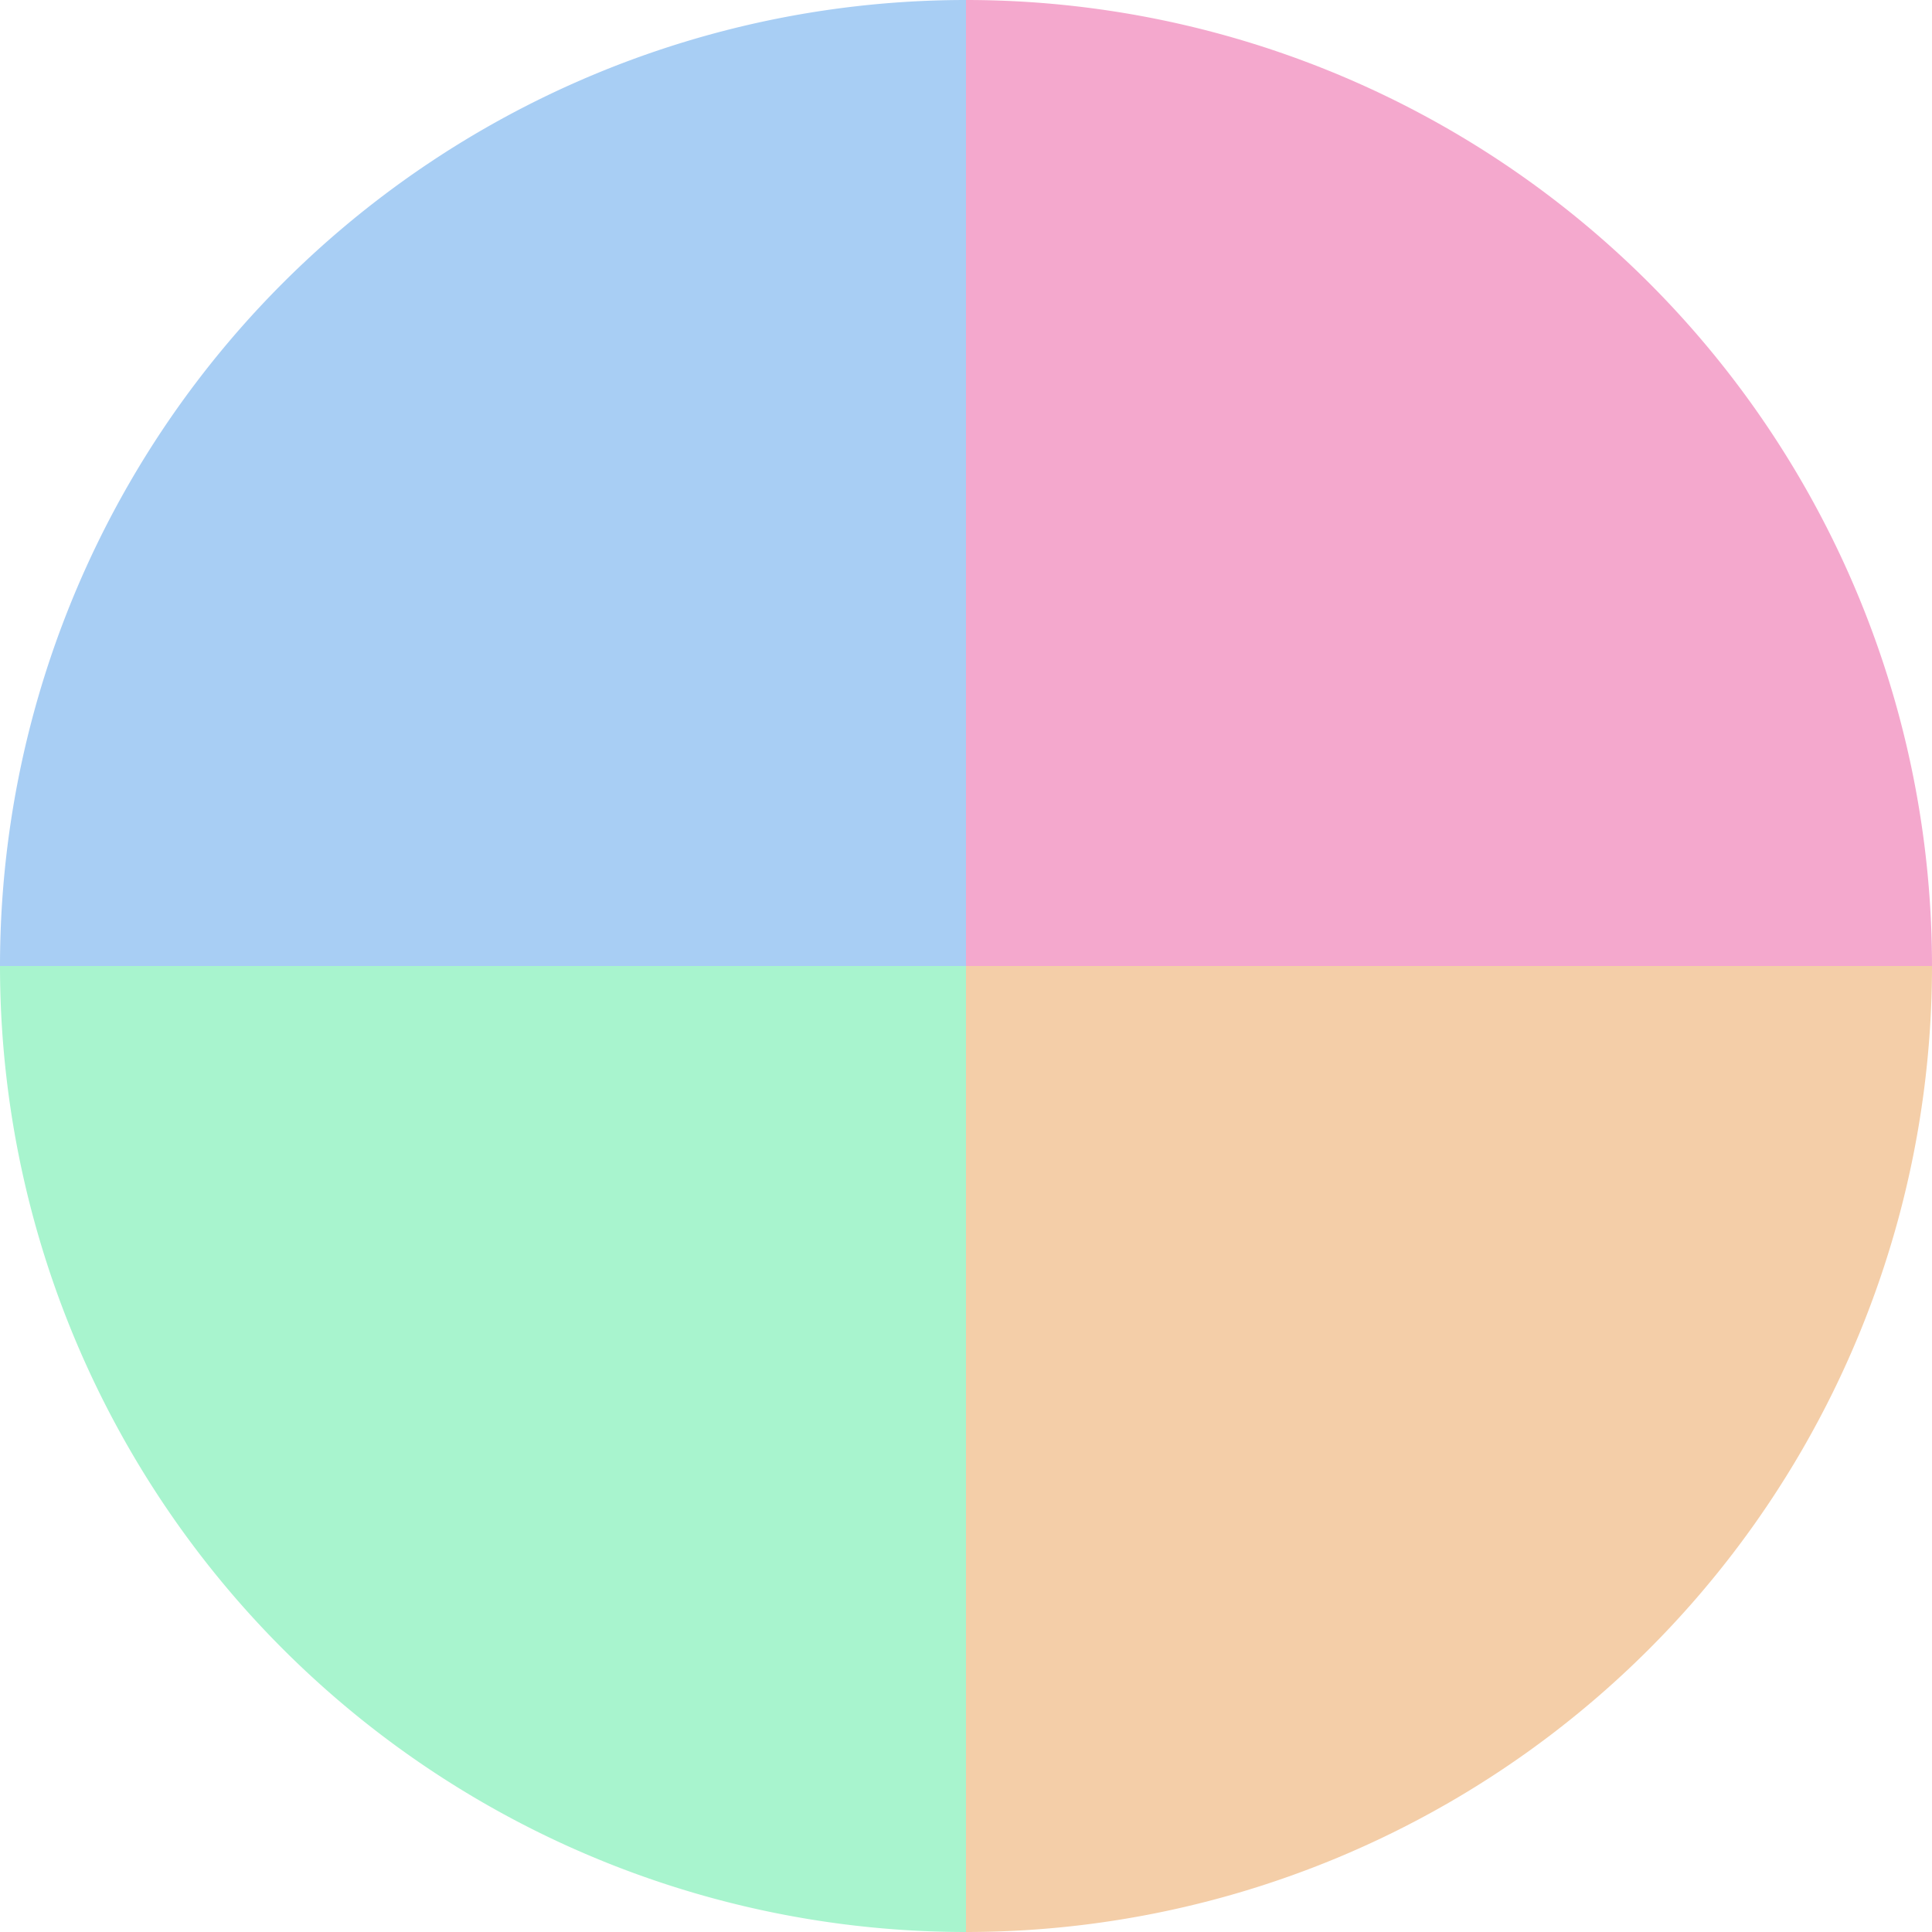
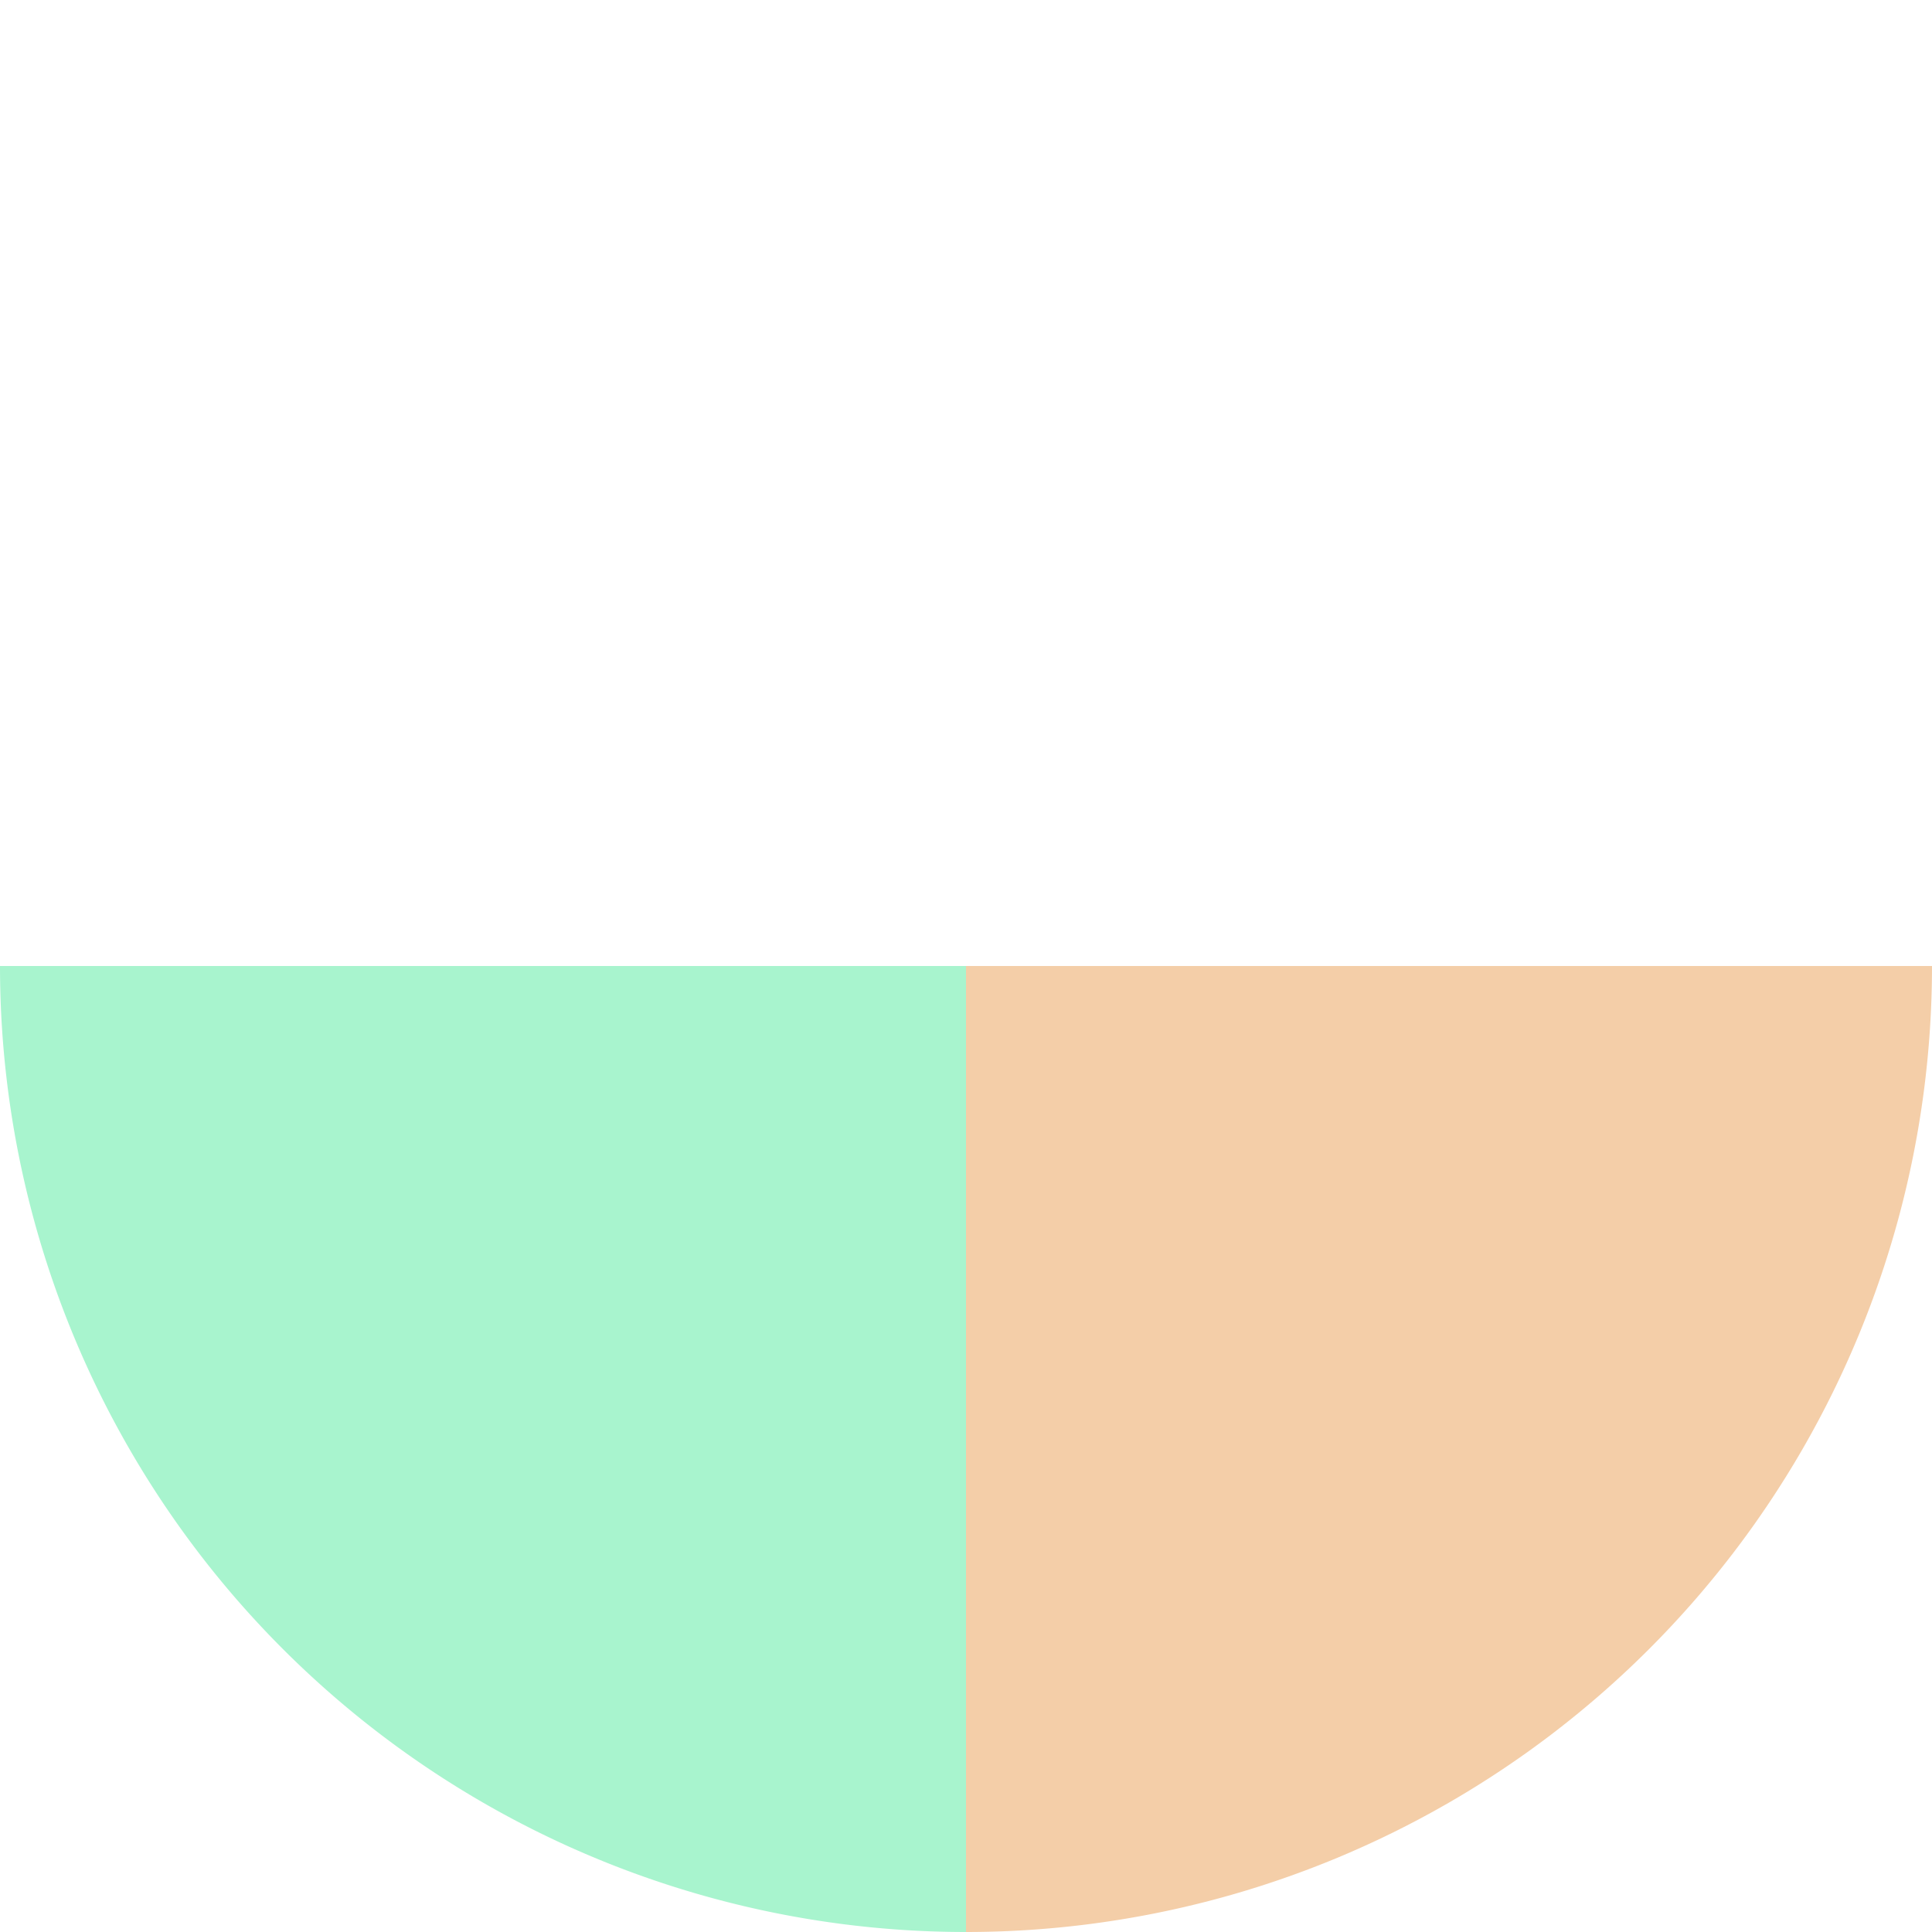
<svg xmlns="http://www.w3.org/2000/svg" width="500" height="500" viewBox="-1 -1 2 2">
-   <path d="M 0 -1               A 1,1 0 0,1 1 0             L 0,0              z" fill="#f4a8cd" />
  <path d="M 1 0               A 1,1 0 0,1 0 1             L 0,0              z" fill="#f4cea8" />
  <path d="M 0 1               A 1,1 0 0,1 -1 0             L 0,0              z" fill="#a8f4ce" />
-   <path d="M -1 0               A 1,1 0 0,1 -0 -1             L 0,0              z" fill="#a8cef4" />
</svg>